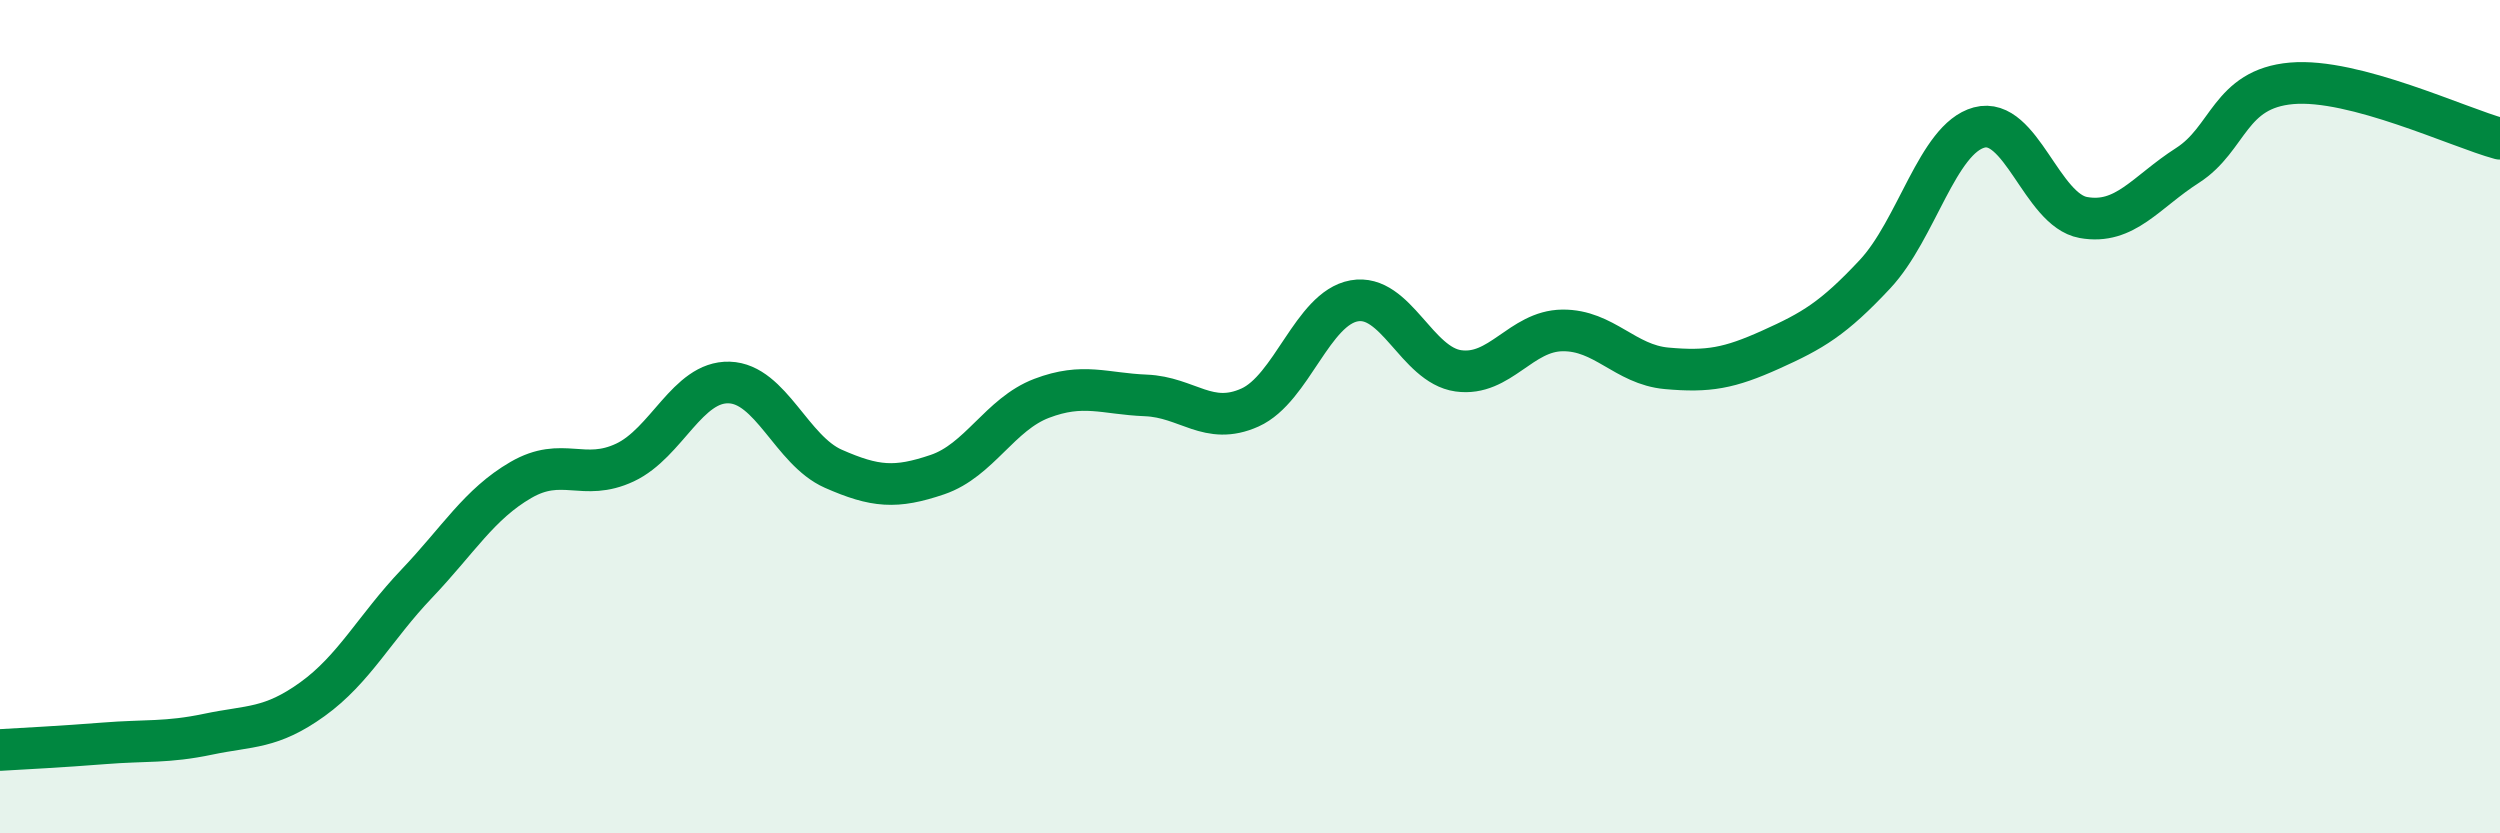
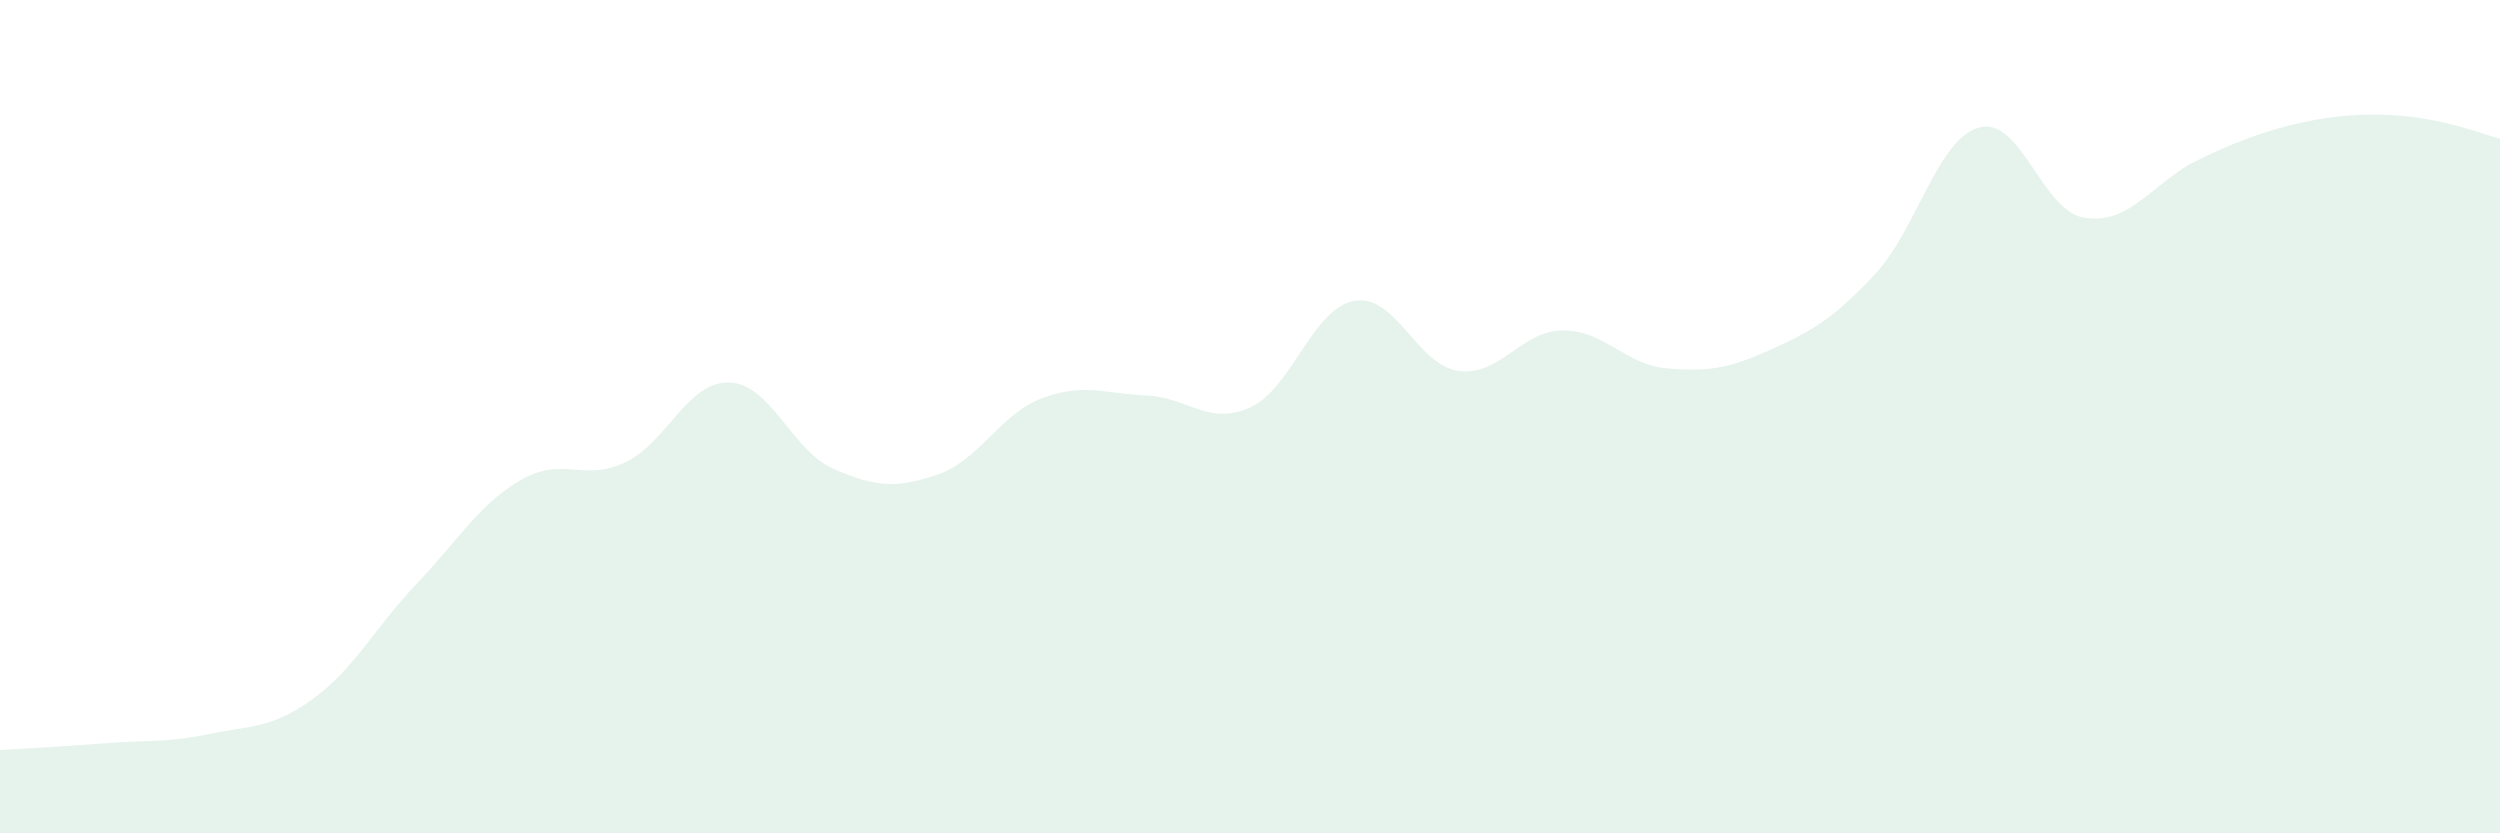
<svg xmlns="http://www.w3.org/2000/svg" width="60" height="20" viewBox="0 0 60 20">
-   <path d="M 0,18 C 0.5,17.97 1.5,17.92 2.5,17.84 C 3.5,17.76 4,17.83 5,17.62 C 6,17.41 6.5,17.5 7.5,16.78 C 8.5,16.06 9,15.06 10,14.01 C 11,12.96 11.5,12.1 12.5,11.52 C 13.5,10.94 14,11.57 15,11.1 C 16,10.63 16.5,9.15 17.5,9.18 C 18.5,9.21 19,10.81 20,11.25 C 21,11.69 21.5,11.73 22.5,11.39 C 23.5,11.05 24,9.94 25,9.56 C 26,9.18 26.5,9.45 27.5,9.49 C 28.5,9.53 29,10.23 30,9.78 C 31,9.33 31.5,7.4 32.5,7.22 C 33.5,7.04 34,8.76 35,8.9 C 36,9.04 36.5,7.94 37.5,7.93 C 38.5,7.92 39,8.75 40,8.84 C 41,8.93 41.5,8.84 42.5,8.39 C 43.5,7.94 44,7.65 45,6.58 C 46,5.51 46.5,3.33 47.5,3.06 C 48.5,2.79 49,5.04 50,5.22 C 51,5.4 51.5,4.61 52.5,3.97 C 53.5,3.33 53.5,2.13 55,2 C 56.5,1.87 59,3.06 60,3.33L60 20L0 20Z" fill="#008740" opacity="0.1" stroke-linecap="round" stroke-linejoin="round" />
-   <path d="M 0,18 C 0.5,17.97 1.5,17.92 2.5,17.84 C 3.5,17.76 4,17.83 5,17.62 C 6,17.41 6.5,17.5 7.5,16.78 C 8.5,16.06 9,15.06 10,14.01 C 11,12.96 11.5,12.1 12.5,11.52 C 13.5,10.94 14,11.57 15,11.1 C 16,10.63 16.5,9.15 17.5,9.18 C 18.5,9.21 19,10.81 20,11.25 C 21,11.69 21.5,11.73 22.5,11.39 C 23.5,11.05 24,9.94 25,9.56 C 26,9.18 26.5,9.45 27.5,9.49 C 28.5,9.53 29,10.23 30,9.78 C 31,9.33 31.5,7.4 32.5,7.22 C 33.5,7.04 34,8.76 35,8.9 C 36,9.04 36.5,7.94 37.5,7.93 C 38.5,7.92 39,8.75 40,8.84 C 41,8.93 41.5,8.84 42.5,8.39 C 43.5,7.94 44,7.65 45,6.58 C 46,5.51 46.5,3.33 47.5,3.06 C 48.5,2.79 49,5.04 50,5.22 C 51,5.4 51.5,4.61 52.5,3.97 C 53.5,3.33 53.5,2.13 55,2 C 56.5,1.87 59,3.06 60,3.33" stroke="#008740" stroke-width="1" fill="none" stroke-linecap="round" stroke-linejoin="round" />
+   <path d="M 0,18 C 0.5,17.97 1.5,17.92 2.5,17.84 C 3.5,17.76 4,17.83 5,17.62 C 6,17.41 6.5,17.5 7.5,16.78 C 8.5,16.06 9,15.06 10,14.01 C 11,12.96 11.5,12.1 12.5,11.52 C 13.5,10.94 14,11.57 15,11.1 C 16,10.63 16.5,9.15 17.5,9.18 C 18.5,9.21 19,10.81 20,11.25 C 21,11.69 21.5,11.73 22.5,11.39 C 23.5,11.05 24,9.94 25,9.56 C 26,9.18 26.5,9.45 27.5,9.49 C 28.5,9.53 29,10.23 30,9.78 C 31,9.33 31.5,7.4 32.5,7.22 C 33.5,7.04 34,8.76 35,8.9 C 36,9.04 36.5,7.94 37.5,7.93 C 38.5,7.92 39,8.75 40,8.84 C 41,8.93 41.5,8.84 42.5,8.39 C 43.5,7.94 44,7.65 45,6.58 C 46,5.51 46.5,3.33 47.5,3.06 C 48.5,2.79 49,5.04 50,5.22 C 51,5.4 51.5,4.61 52.5,3.97 C 56.5,1.87 59,3.06 60,3.33L60 20L0 20Z" fill="#008740" opacity="0.1" stroke-linecap="round" stroke-linejoin="round" />
</svg>